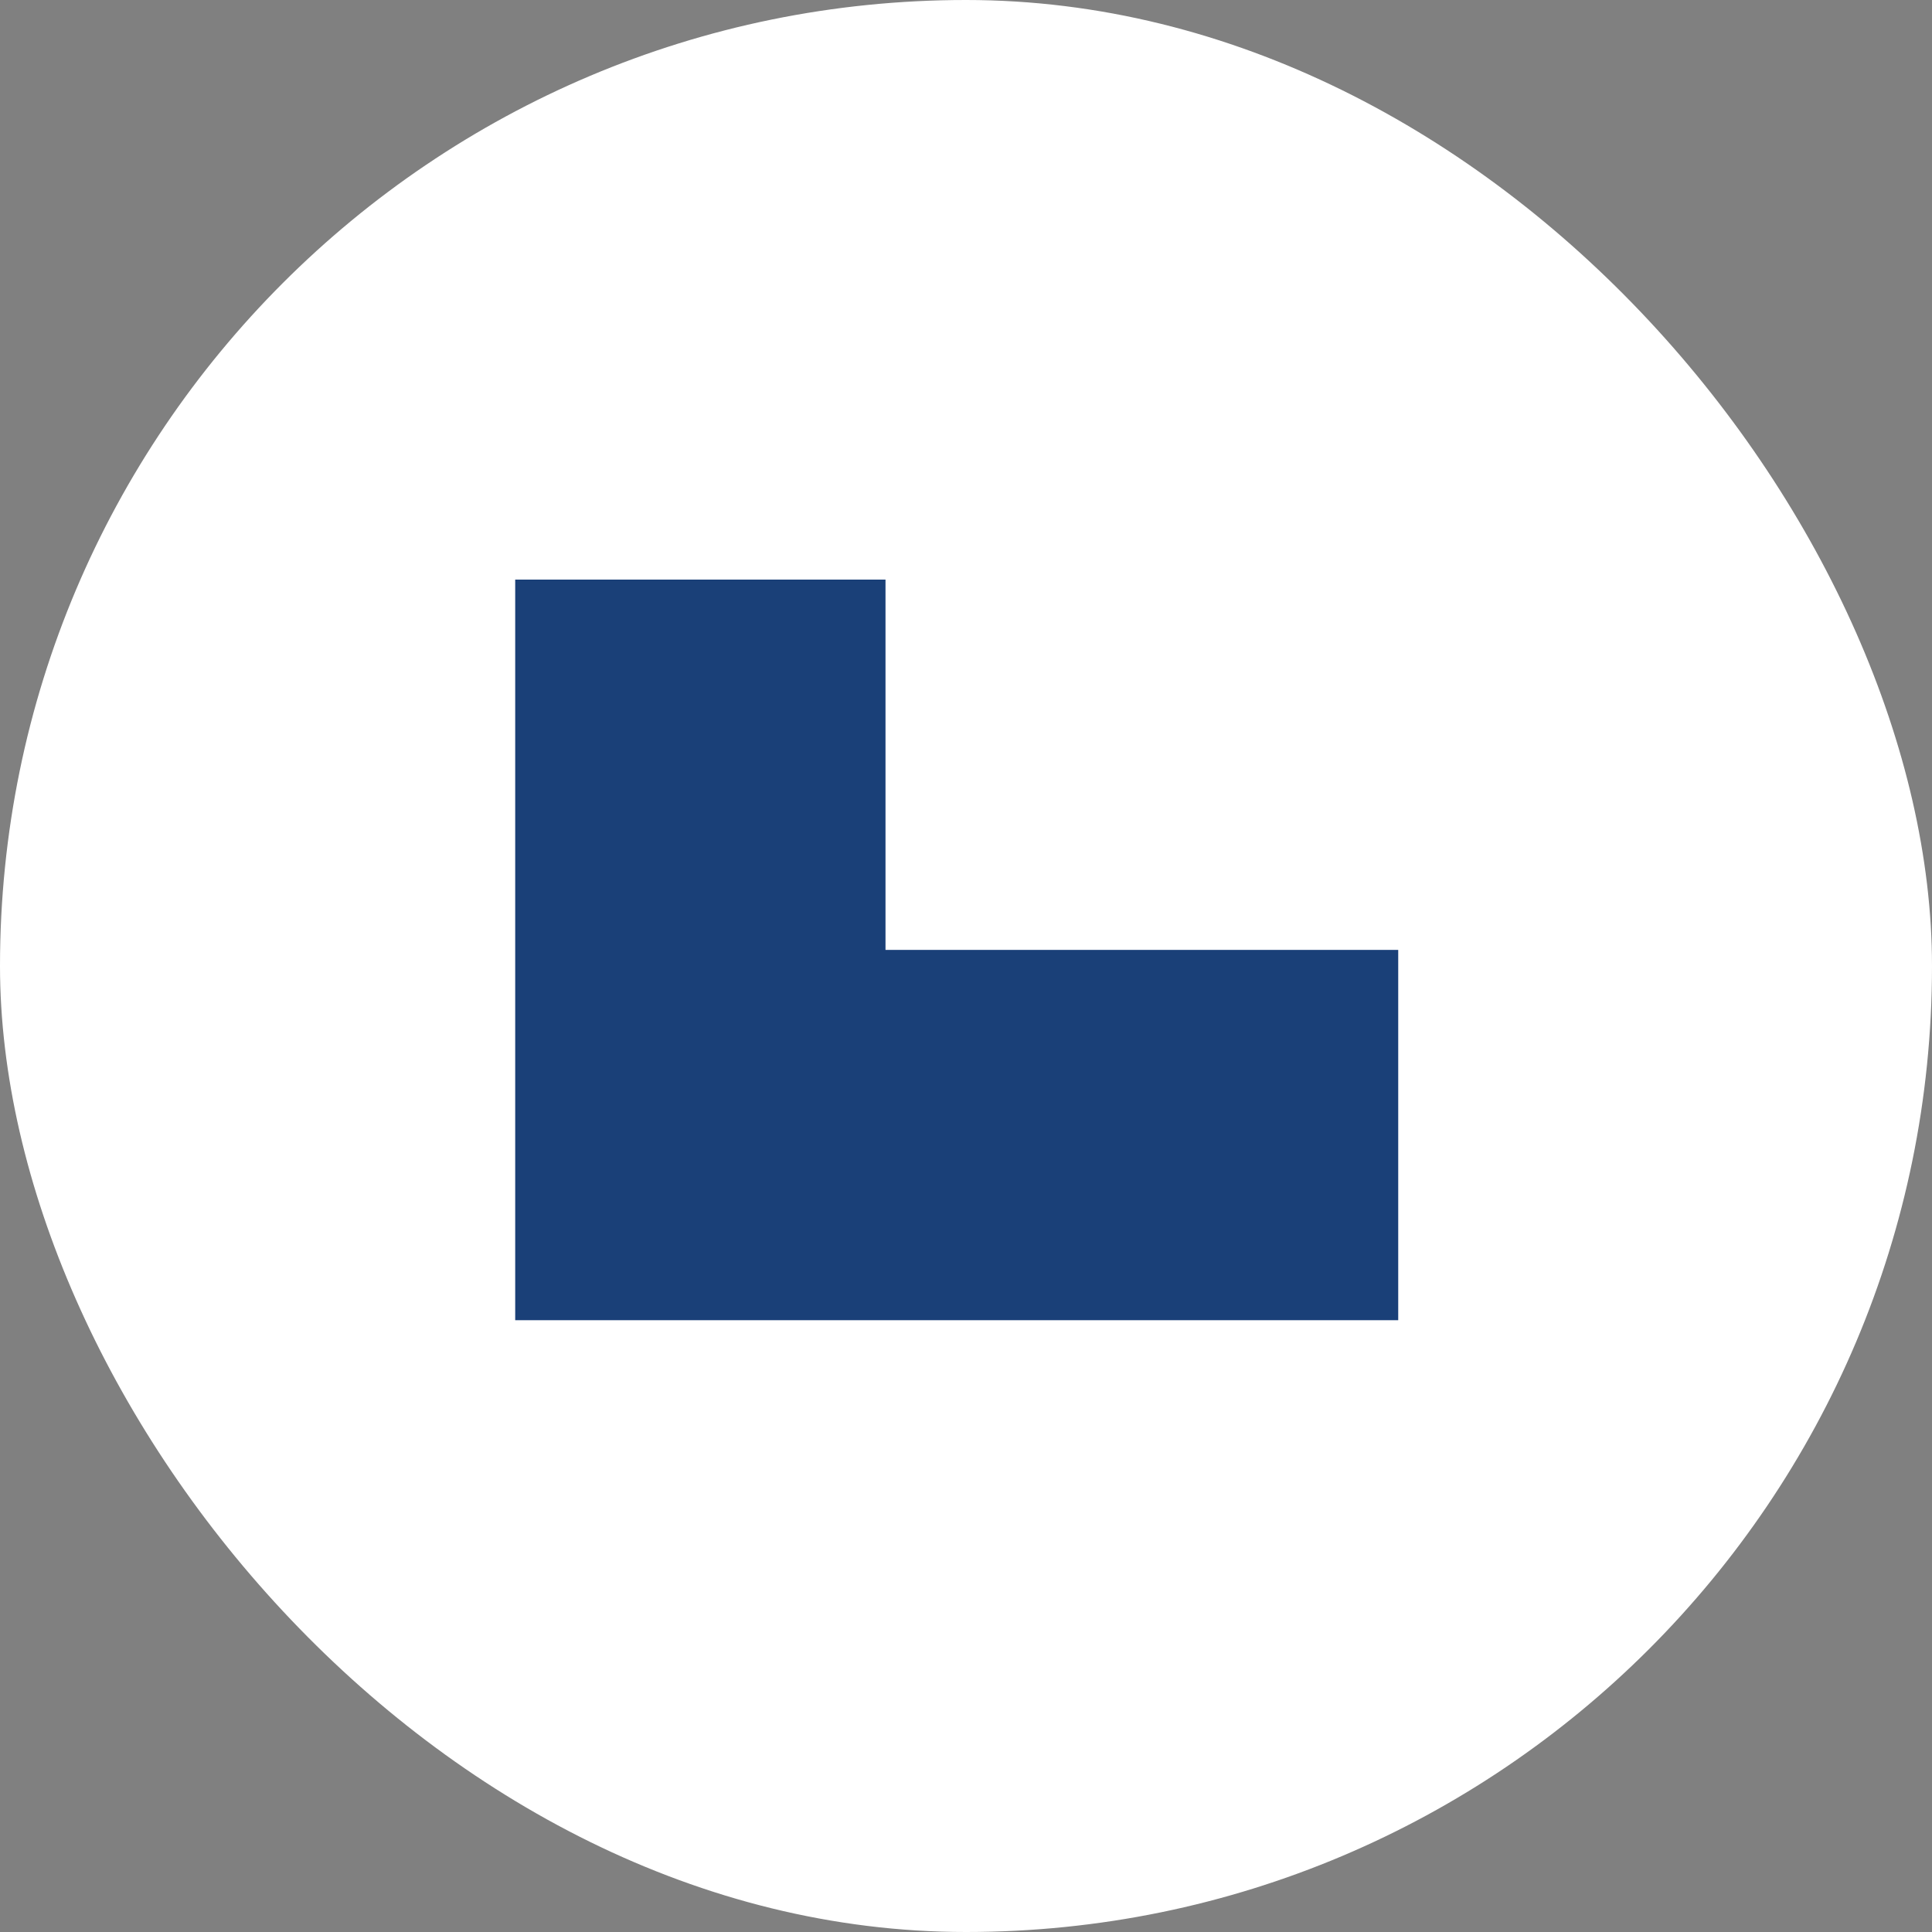
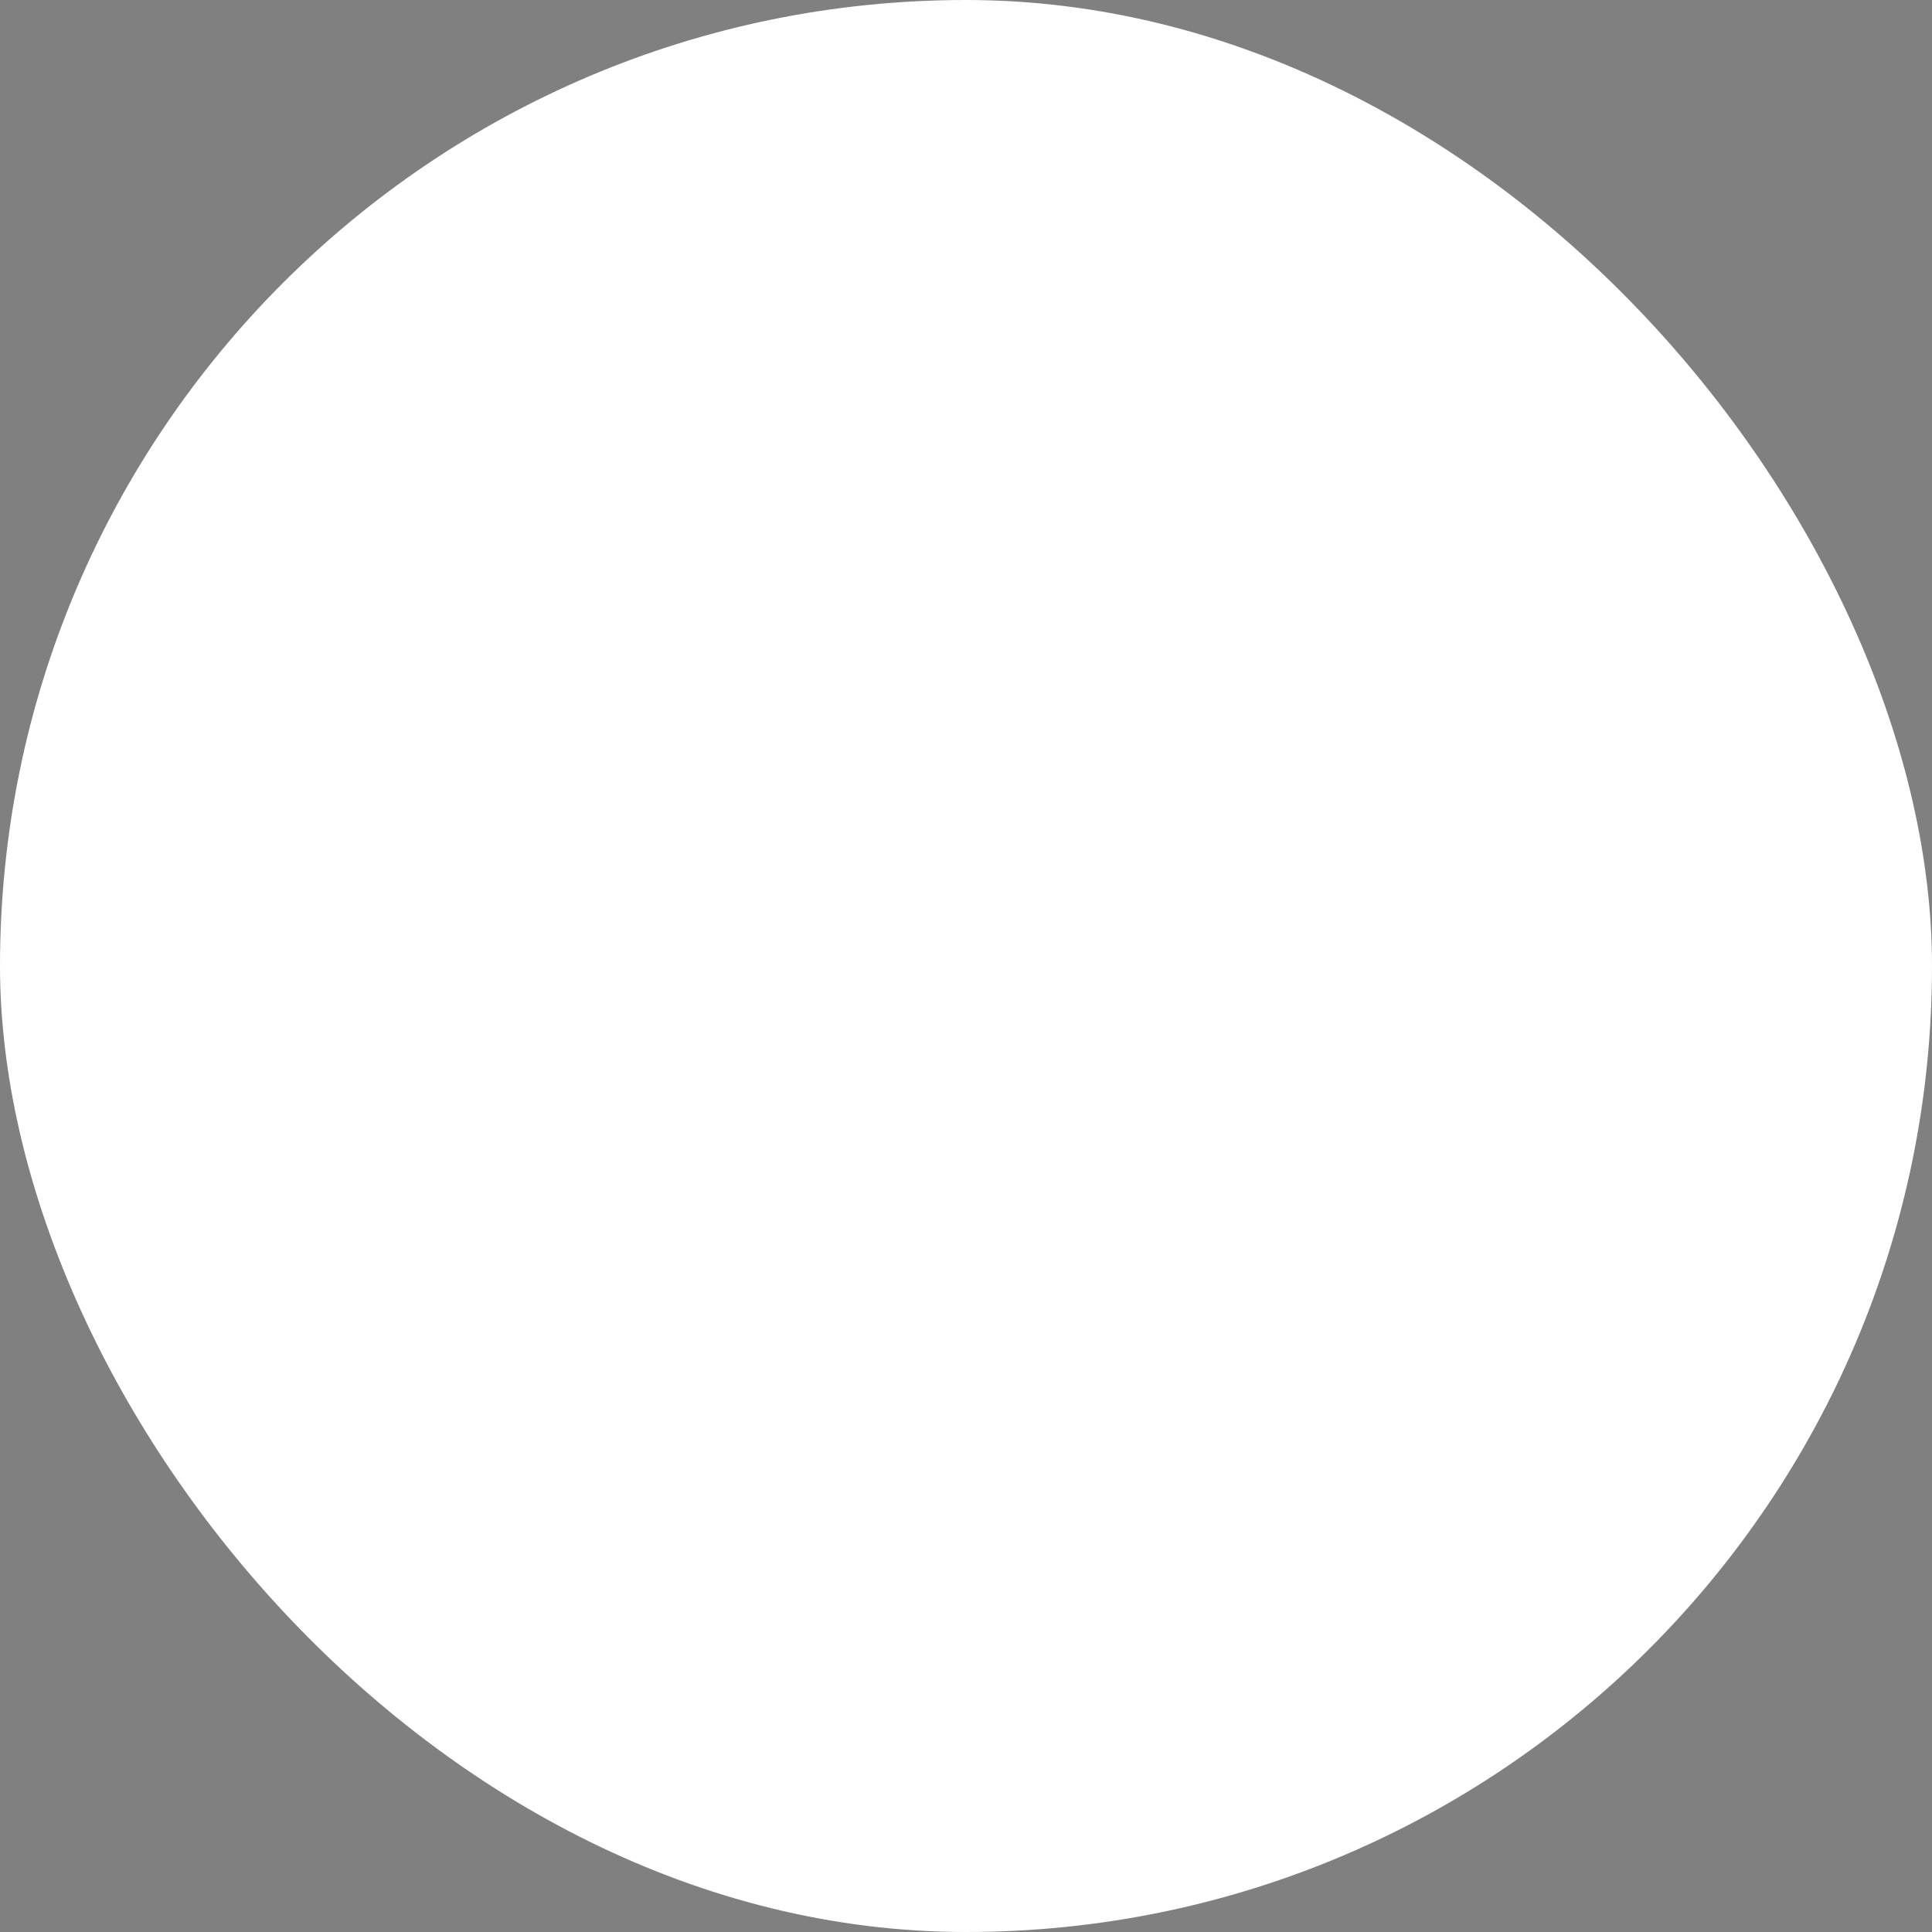
<svg xmlns="http://www.w3.org/2000/svg" width="60" height="60" viewBox="0 0 60 60" fill="none">
  <rect x="0" y="0" width="60" height="60" fill="#808080" stroke="none" />
  <rect width="60" height="60" rx="30" fill="white" />
-   <path fill-rule="evenodd" clip-rule="evenodd" d="M27.5 18H16V29.5L16 41H27.5L43.423 41V29.5L27.5 29.5V18Z" fill="#1A4078" />
</svg>